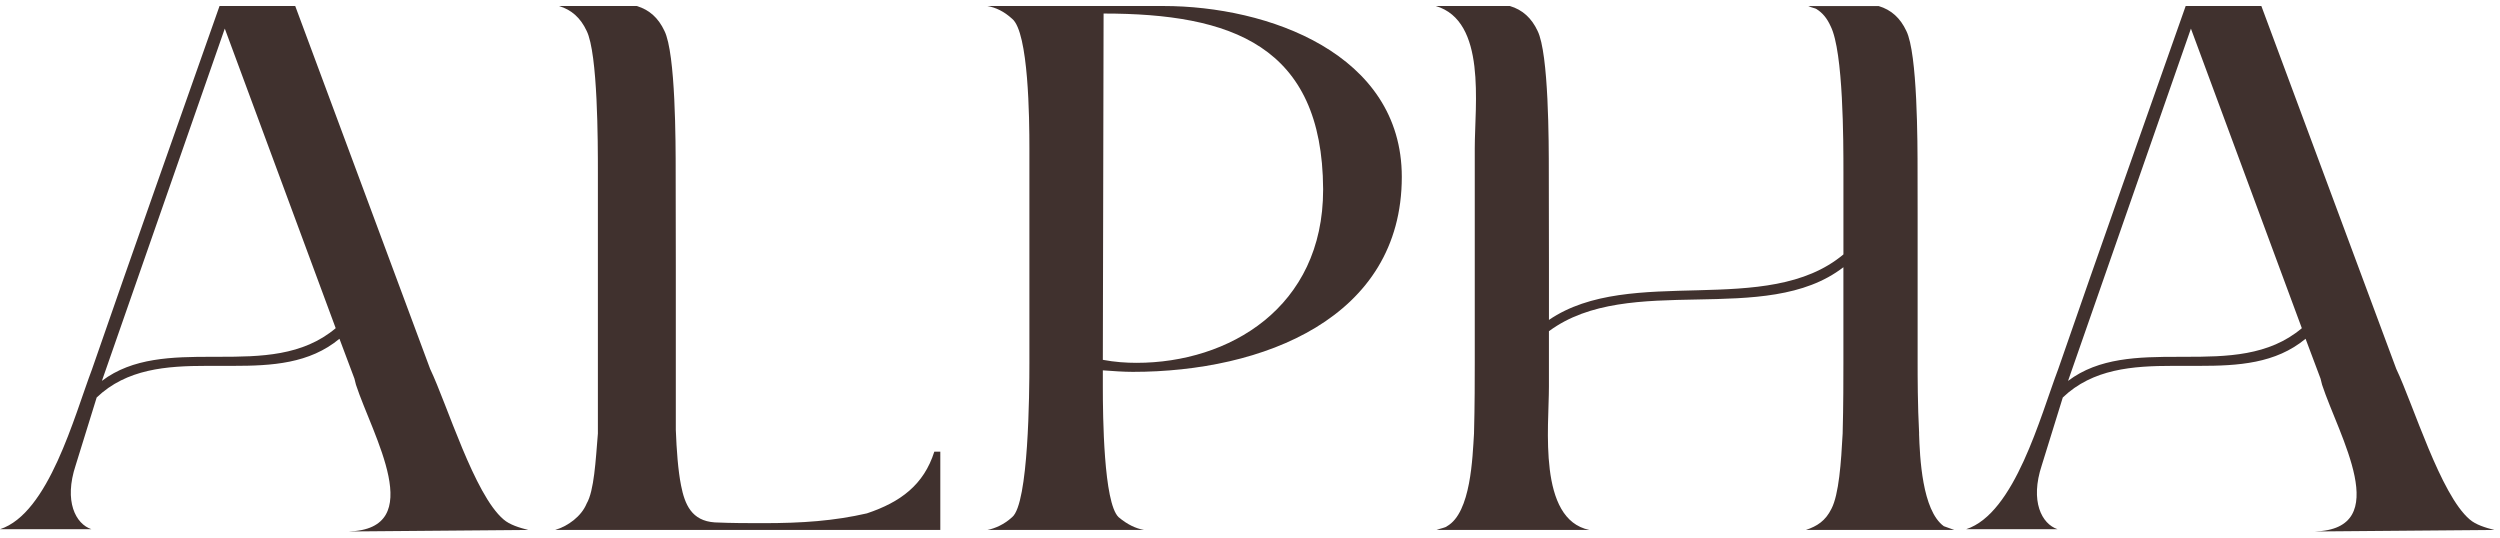
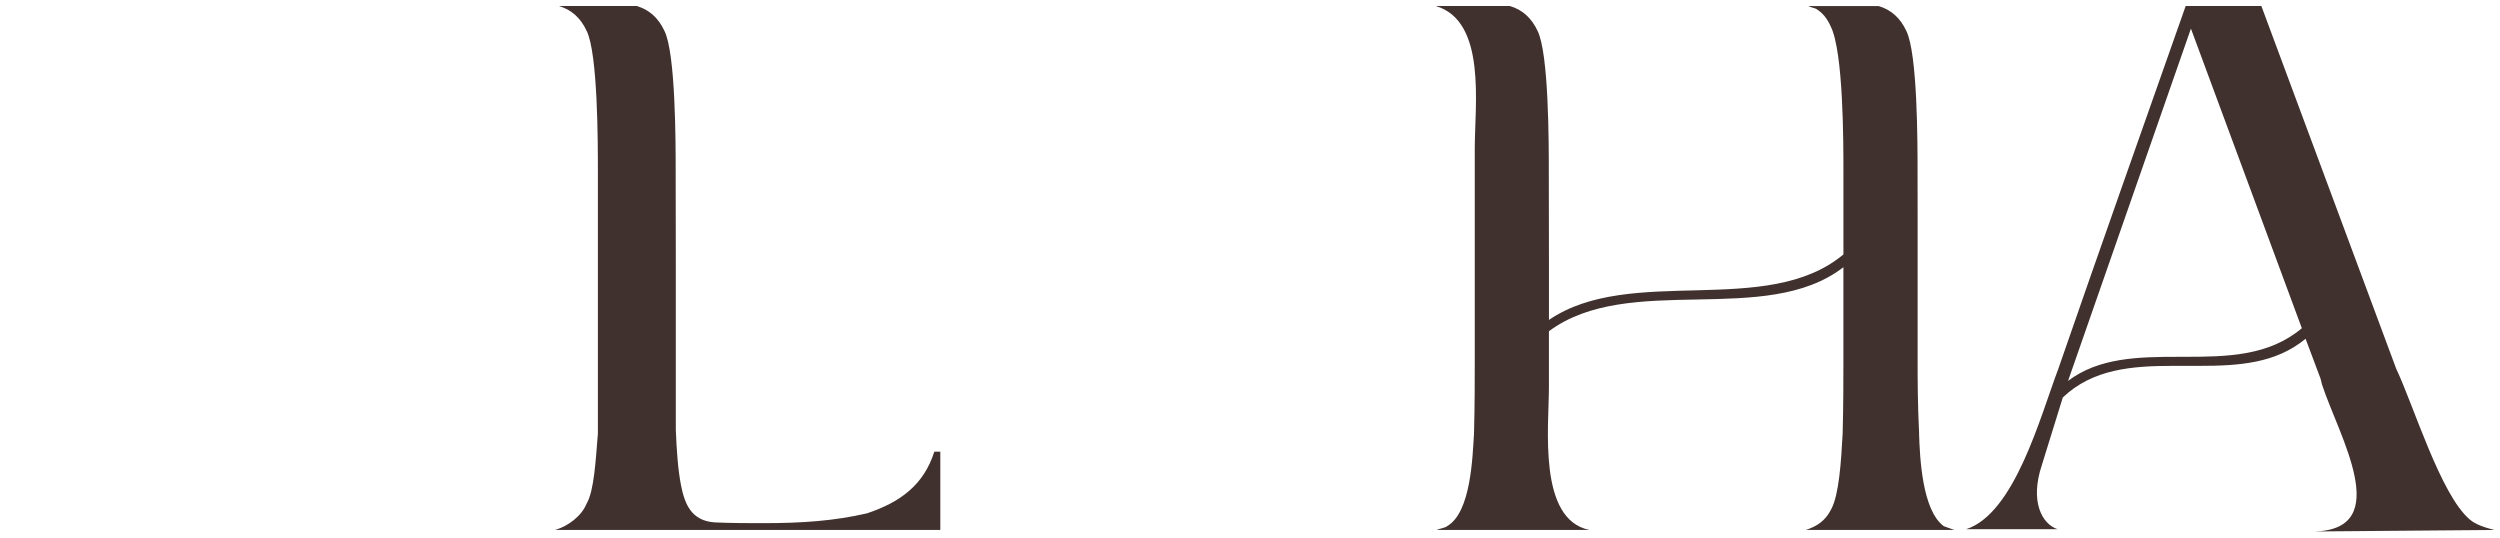
<svg xmlns="http://www.w3.org/2000/svg" width="200" height="43" viewBox="0 0 200 43" fill="none">
-   <path d="M7.373 29.507C10.731 19.812 14.147 10.176 17.563 0.481H23.618L34.409 29.509C35.787 32.4 37.946 39.566 40.283 41.554C40.763 41.976 41.543 42.216 42.262 42.397L27.876 42.518C34.29 42.337 29.794 34.811 28.476 30.776L28.356 30.294L27.157 27.102C24.759 29.089 21.762 29.269 18.645 29.269H16.547C13.309 29.269 10.132 29.509 7.734 31.799L6.055 37.218C5.095 40.109 6.055 41.915 7.314 42.337H0C3.896 41.072 5.935 33.304 7.373 29.511V29.507ZM16.965 28.543H17.505C20.861 28.543 24.219 28.482 26.856 26.255L17.983 2.287L8.152 30.471C10.61 28.605 13.787 28.544 16.965 28.544V28.543Z" fill="#40312E" />
  <path d="M74.745 36.133C73.906 38.782 72.048 40.168 69.351 41.07C66.714 41.673 64.195 41.853 61.018 41.853C59.879 41.853 58.56 41.853 57.182 41.792C55.324 41.671 54.784 40.348 54.485 38.842C54.246 37.638 54.125 36.012 54.065 34.386V21.229L54.054 13.79C54.054 11.441 54.054 4.275 53.154 2.469C52.675 1.446 51.956 0.782 50.937 0.481H44.714C45.733 0.782 46.453 1.446 46.931 2.469C47.831 4.276 47.831 11.441 47.831 13.79V34.686C47.651 36.855 47.532 39.262 46.931 40.287C46.512 41.31 45.433 42.093 44.413 42.395H75.225V36.133H74.745Z" fill="#40312E" />
-   <path d="M78.994 42.395C79.594 42.274 80.314 41.974 80.972 41.372C82.292 40.289 82.352 31.436 82.352 29.027V11.863C82.352 9.514 82.292 2.588 80.972 1.504C80.314 0.901 79.653 0.601 78.994 0.481H93.081C101.413 0.481 112.144 4.276 112.144 14.151C112.144 25.472 100.994 29.749 90.624 29.749C89.905 29.749 89.066 29.689 88.227 29.628V30.953C88.227 33.242 88.287 40.228 89.486 41.372C90.205 41.976 90.865 42.276 91.524 42.395H78.996H78.994ZM88.227 28.787C89.186 28.966 90.084 29.027 90.924 29.027C98.296 29.027 105.85 24.63 105.85 15.176V15.115C105.79 3.613 98.477 1.083 88.287 1.083L88.227 28.785V28.787Z" fill="#40312E" />
  <path d="M164.664 29.509C168.02 19.814 171.438 10.178 174.854 0.481H180.909L191.7 29.509C193.078 32.4 195.237 39.566 197.574 41.554C198.054 41.976 198.834 42.216 199.553 42.397L185.167 42.518C191.581 42.337 187.085 34.811 185.765 30.776L185.645 30.294L184.446 27.102C182.048 29.089 179.051 29.269 175.934 29.269H173.836C170.598 29.269 167.421 29.509 165.023 31.799L163.344 37.218C162.384 40.109 163.344 41.915 164.603 42.337H157.291C161.187 41.072 163.226 33.304 164.664 29.511V29.509ZM174.256 28.544H174.796C178.154 28.544 181.51 28.484 184.147 26.256L175.274 2.289L165.443 30.473C167.901 28.607 171.078 28.546 174.256 28.546V28.544Z" fill="#40312E" />
  <path d="M153.531 34.688C153.41 32.4 153.41 30.112 153.41 29.027V17.286L153.405 13.791C153.405 11.443 153.405 4.276 152.505 2.471C152.025 1.448 151.306 0.784 150.288 0.483H144.658C144.897 0.604 145.257 0.665 145.317 0.723C145.797 1.024 146.156 1.446 146.456 2.108C147.474 4.155 147.474 11.322 147.474 13.79V20.353C141.36 25.472 130.449 21.136 123.916 25.593V21.07L123.905 13.79C123.905 11.441 123.905 4.275 123.005 2.469C122.525 1.446 121.806 0.782 120.788 0.481H114.864C118.941 1.686 117.981 8.37 117.981 11.863V29.027C117.981 30.171 117.981 32.459 117.921 34.688C117.801 36.554 117.682 41.011 115.762 42.095C115.642 42.216 115.222 42.276 114.923 42.395H127.151C123.014 41.552 123.914 34.145 123.914 30.953V26.497C130.329 21.739 141.238 26.196 147.472 21.378V29.025C147.472 30.169 147.472 32.457 147.412 34.686C147.291 36.974 147.113 39.565 146.512 40.709C146.032 41.673 145.373 42.093 144.474 42.395H156.343C156.044 42.274 155.624 42.155 155.504 42.095C153.764 40.83 153.586 36.554 153.525 34.688H153.531Z" fill="#40312E" />
</svg>